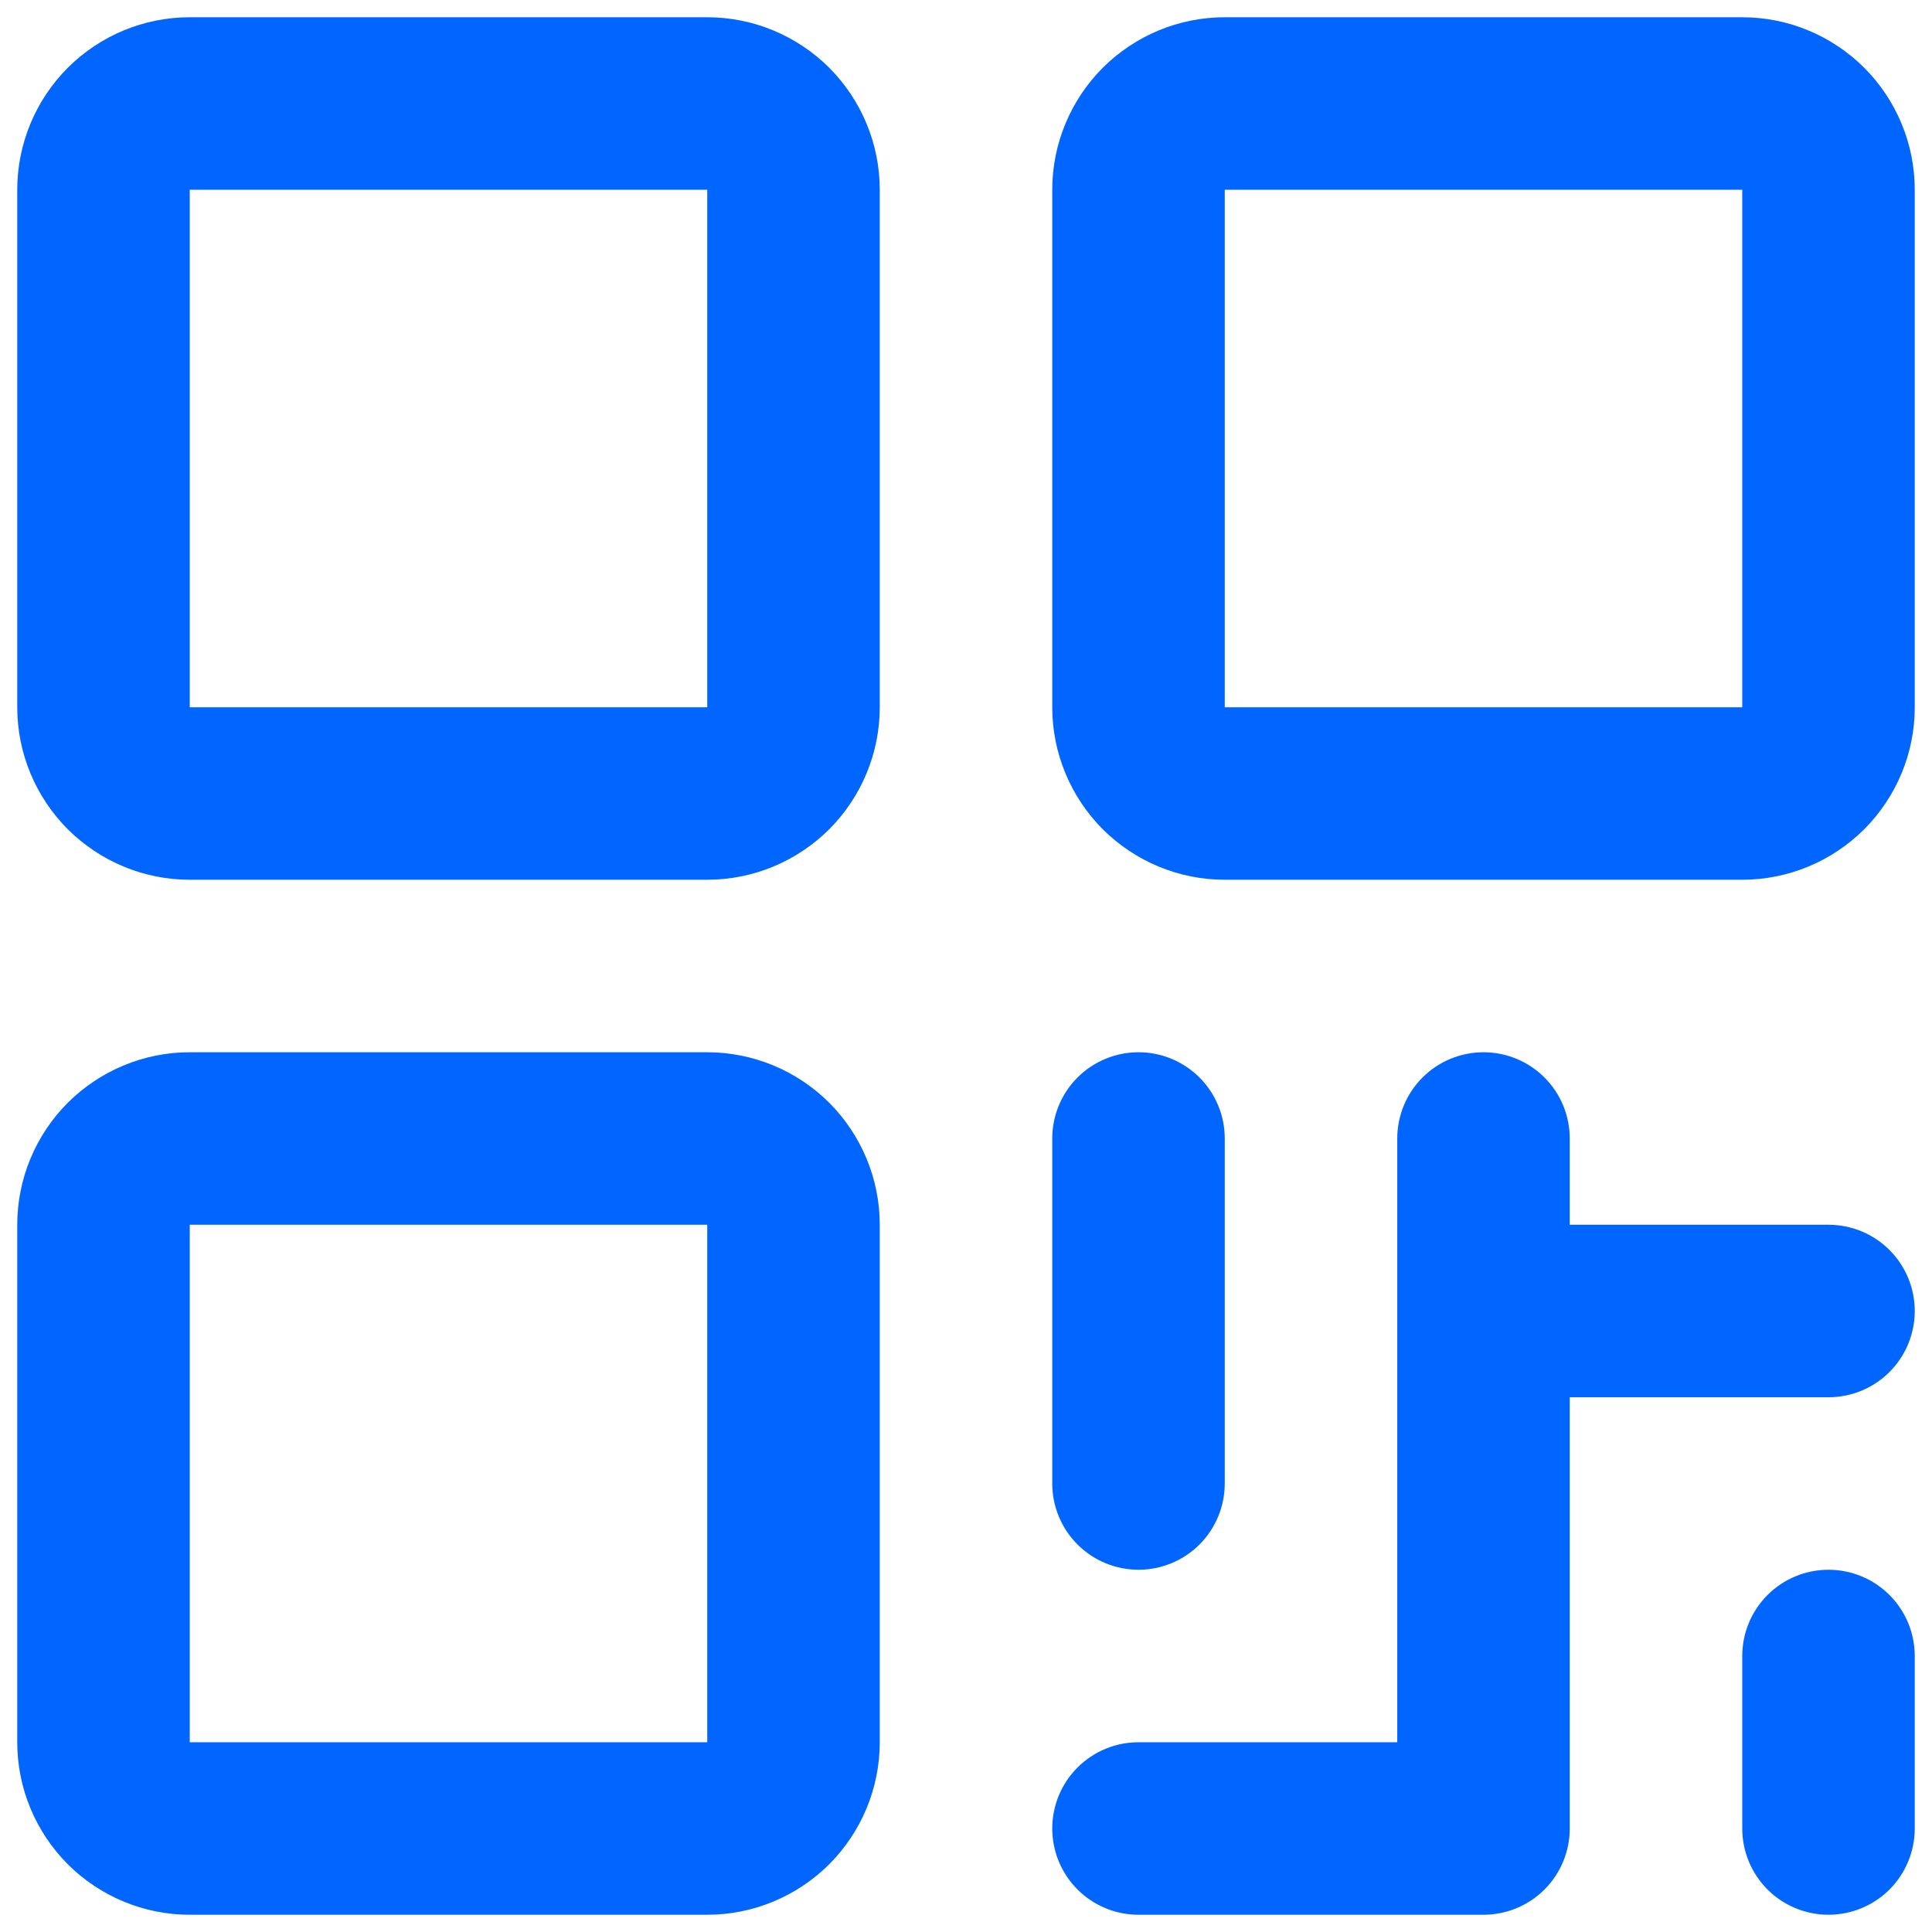
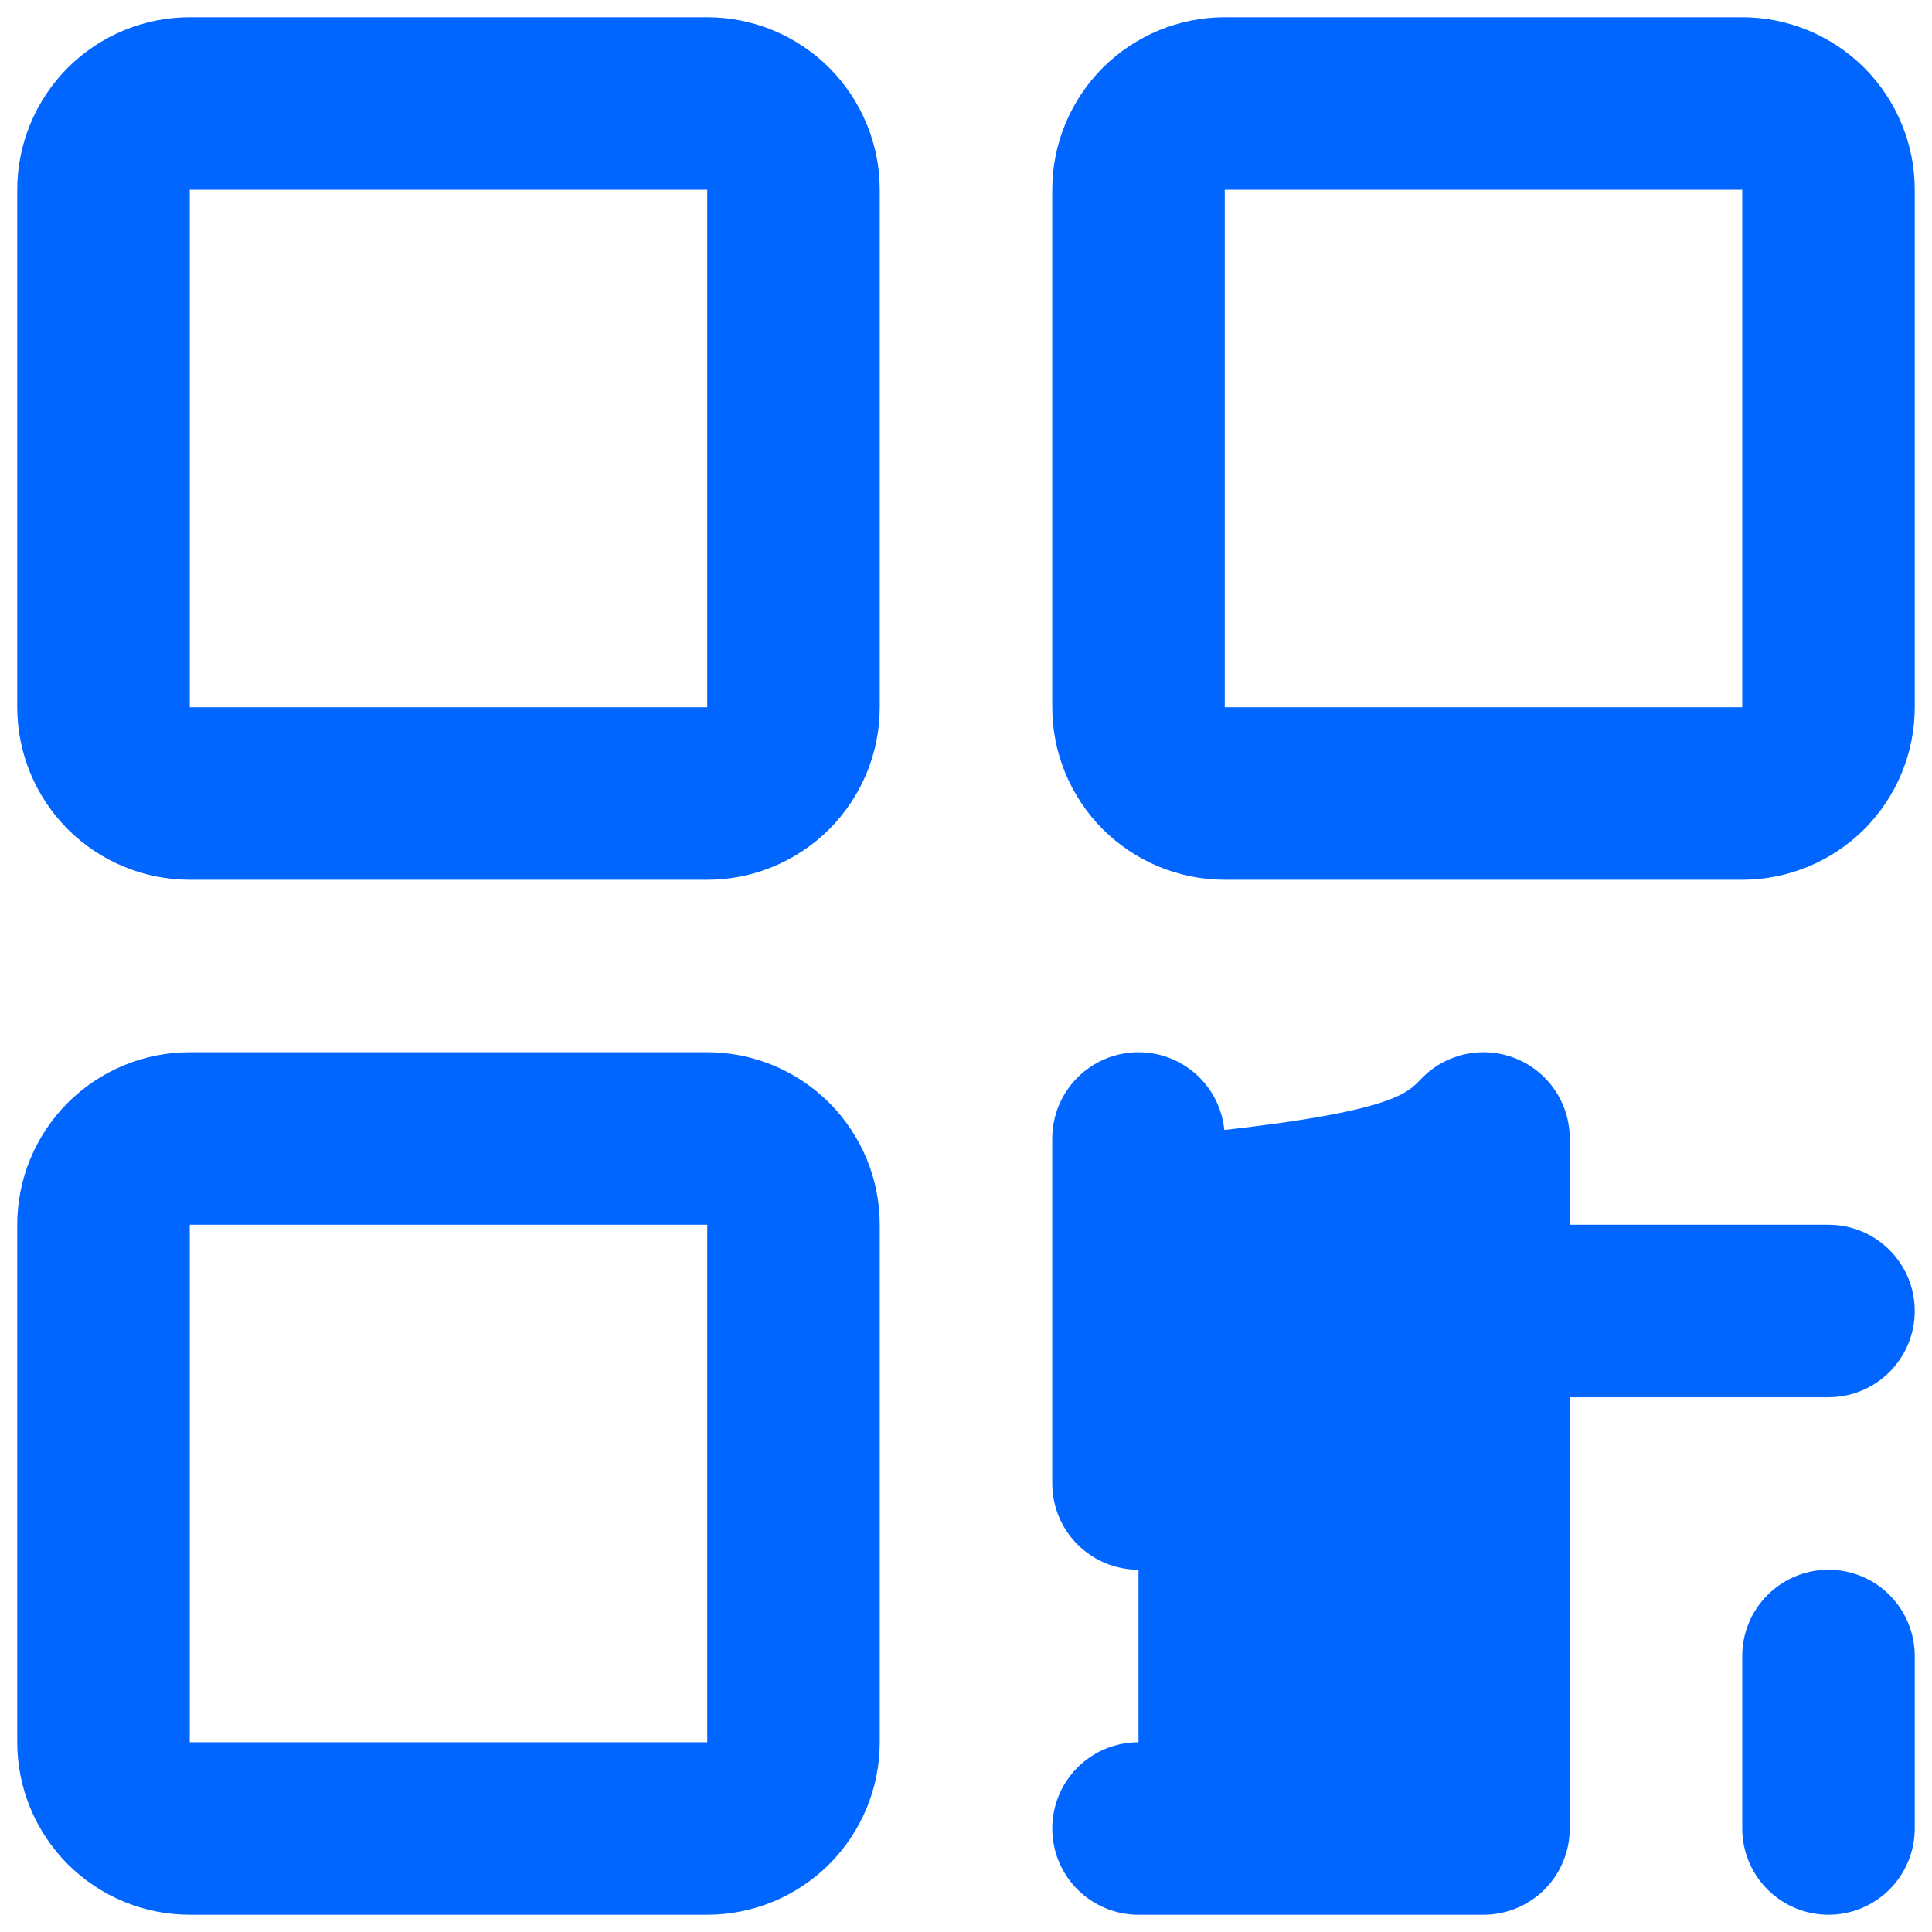
<svg xmlns="http://www.w3.org/2000/svg" width="14" height="14" viewBox="0 0 14 14" fill="none">
-   <path d="M5.125 0.125H1.375C1.043 0.125 0.726 0.257 0.491 0.491C0.257 0.726 0.125 1.043 0.125 1.375V5.125C0.125 5.457 0.257 5.774 0.491 6.009C0.726 6.243 1.043 6.375 1.375 6.375H5.125C5.457 6.375 5.774 6.243 6.009 6.009C6.243 5.774 6.375 5.457 6.375 5.125V1.375C6.375 1.043 6.243 0.726 6.009 0.491C5.774 0.257 5.457 0.125 5.125 0.125ZM5.125 5.125H1.375V1.375H5.125V5.125ZM5.125 7.625H1.375C1.043 7.625 0.726 7.757 0.491 7.991C0.257 8.226 0.125 8.543 0.125 8.875V12.625C0.125 12.957 0.257 13.274 0.491 13.509C0.726 13.743 1.043 13.875 1.375 13.875H5.125C5.457 13.875 5.774 13.743 6.009 13.509C6.243 13.274 6.375 12.957 6.375 12.625V8.875C6.375 8.543 6.243 8.226 6.009 7.991C5.774 7.757 5.457 7.625 5.125 7.625ZM5.125 12.625H1.375V8.875H5.125V12.625ZM12.625 0.125H8.875C8.543 0.125 8.226 0.257 7.991 0.491C7.757 0.726 7.625 1.043 7.625 1.375V5.125C7.625 5.457 7.757 5.774 7.991 6.009C8.226 6.243 8.543 6.375 8.875 6.375H12.625C12.957 6.375 13.274 6.243 13.509 6.009C13.743 5.774 13.875 5.457 13.875 5.125V1.375C13.875 1.043 13.743 0.726 13.509 0.491C13.274 0.257 12.957 0.125 12.625 0.125ZM12.625 5.125H8.875V1.375H12.625V5.125ZM7.625 10.75V8.25C7.625 8.084 7.691 7.925 7.808 7.808C7.925 7.691 8.084 7.625 8.25 7.625C8.416 7.625 8.575 7.691 8.692 7.808C8.809 7.925 8.875 8.084 8.875 8.25V10.75C8.875 10.916 8.809 11.075 8.692 11.192C8.575 11.309 8.416 11.375 8.25 11.375C8.084 11.375 7.925 11.309 7.808 11.192C7.691 11.075 7.625 10.916 7.625 10.75ZM13.875 9.5C13.875 9.666 13.809 9.825 13.692 9.942C13.575 10.059 13.416 10.125 13.25 10.125H11.375V13.25C11.375 13.416 11.309 13.575 11.192 13.692C11.075 13.809 10.916 13.875 10.75 13.875H8.25C8.084 13.875 7.925 13.809 7.808 13.692C7.691 13.575 7.625 13.416 7.625 13.25C7.625 13.084 7.691 12.925 7.808 12.808C7.925 12.691 8.084 12.625 8.25 12.625H10.125V8.25C10.125 8.084 10.191 7.925 10.308 7.808C10.425 7.691 10.584 7.625 10.75 7.625C10.916 7.625 11.075 7.691 11.192 7.808C11.309 7.925 11.375 8.084 11.375 8.25V8.875H13.25C13.416 8.875 13.575 8.941 13.692 9.058C13.809 9.175 13.875 9.334 13.875 9.5ZM13.875 12V13.25C13.875 13.416 13.809 13.575 13.692 13.692C13.575 13.809 13.416 13.875 13.25 13.875C13.084 13.875 12.925 13.809 12.808 13.692C12.691 13.575 12.625 13.416 12.625 13.25V12C12.625 11.834 12.691 11.675 12.808 11.558C12.925 11.441 13.084 11.375 13.25 11.375C13.416 11.375 13.575 11.441 13.692 11.558C13.809 11.675 13.875 11.834 13.875 12Z" fill="#0066FF" />
+   <path d="M5.125 0.125H1.375C1.043 0.125 0.726 0.257 0.491 0.491C0.257 0.726 0.125 1.043 0.125 1.375V5.125C0.125 5.457 0.257 5.774 0.491 6.009C0.726 6.243 1.043 6.375 1.375 6.375H5.125C5.457 6.375 5.774 6.243 6.009 6.009C6.243 5.774 6.375 5.457 6.375 5.125V1.375C6.375 1.043 6.243 0.726 6.009 0.491C5.774 0.257 5.457 0.125 5.125 0.125ZM5.125 5.125H1.375V1.375H5.125V5.125ZM5.125 7.625H1.375C1.043 7.625 0.726 7.757 0.491 7.991C0.257 8.226 0.125 8.543 0.125 8.875V12.625C0.125 12.957 0.257 13.274 0.491 13.509C0.726 13.743 1.043 13.875 1.375 13.875H5.125C5.457 13.875 5.774 13.743 6.009 13.509C6.243 13.274 6.375 12.957 6.375 12.625V8.875C6.375 8.543 6.243 8.226 6.009 7.991C5.774 7.757 5.457 7.625 5.125 7.625ZM5.125 12.625H1.375V8.875H5.125V12.625ZM12.625 0.125H8.875C8.543 0.125 8.226 0.257 7.991 0.491C7.757 0.726 7.625 1.043 7.625 1.375V5.125C7.625 5.457 7.757 5.774 7.991 6.009C8.226 6.243 8.543 6.375 8.875 6.375H12.625C12.957 6.375 13.274 6.243 13.509 6.009C13.743 5.774 13.875 5.457 13.875 5.125V1.375C13.875 1.043 13.743 0.726 13.509 0.491C13.274 0.257 12.957 0.125 12.625 0.125ZM12.625 5.125H8.875V1.375H12.625V5.125ZM7.625 10.75V8.25C7.625 8.084 7.691 7.925 7.808 7.808C7.925 7.691 8.084 7.625 8.25 7.625C8.416 7.625 8.575 7.691 8.692 7.808C8.809 7.925 8.875 8.084 8.875 8.25V10.75C8.875 10.916 8.809 11.075 8.692 11.192C8.575 11.309 8.416 11.375 8.25 11.375C8.084 11.375 7.925 11.309 7.808 11.192C7.691 11.075 7.625 10.916 7.625 10.75ZM13.875 9.5C13.875 9.666 13.809 9.825 13.692 9.942C13.575 10.059 13.416 10.125 13.25 10.125H11.375V13.25C11.375 13.416 11.309 13.575 11.192 13.692C11.075 13.809 10.916 13.875 10.75 13.875H8.25C8.084 13.875 7.925 13.809 7.808 13.692C7.691 13.575 7.625 13.416 7.625 13.25C7.625 13.084 7.691 12.925 7.808 12.808C7.925 12.691 8.084 12.625 8.25 12.625V8.25C10.125 8.084 10.191 7.925 10.308 7.808C10.425 7.691 10.584 7.625 10.75 7.625C10.916 7.625 11.075 7.691 11.192 7.808C11.309 7.925 11.375 8.084 11.375 8.25V8.875H13.25C13.416 8.875 13.575 8.941 13.692 9.058C13.809 9.175 13.875 9.334 13.875 9.5ZM13.875 12V13.25C13.875 13.416 13.809 13.575 13.692 13.692C13.575 13.809 13.416 13.875 13.25 13.875C13.084 13.875 12.925 13.809 12.808 13.692C12.691 13.575 12.625 13.416 12.625 13.25V12C12.625 11.834 12.691 11.675 12.808 11.558C12.925 11.441 13.084 11.375 13.25 11.375C13.416 11.375 13.575 11.441 13.692 11.558C13.809 11.675 13.875 11.834 13.875 12Z" fill="#0066FF" />
</svg>